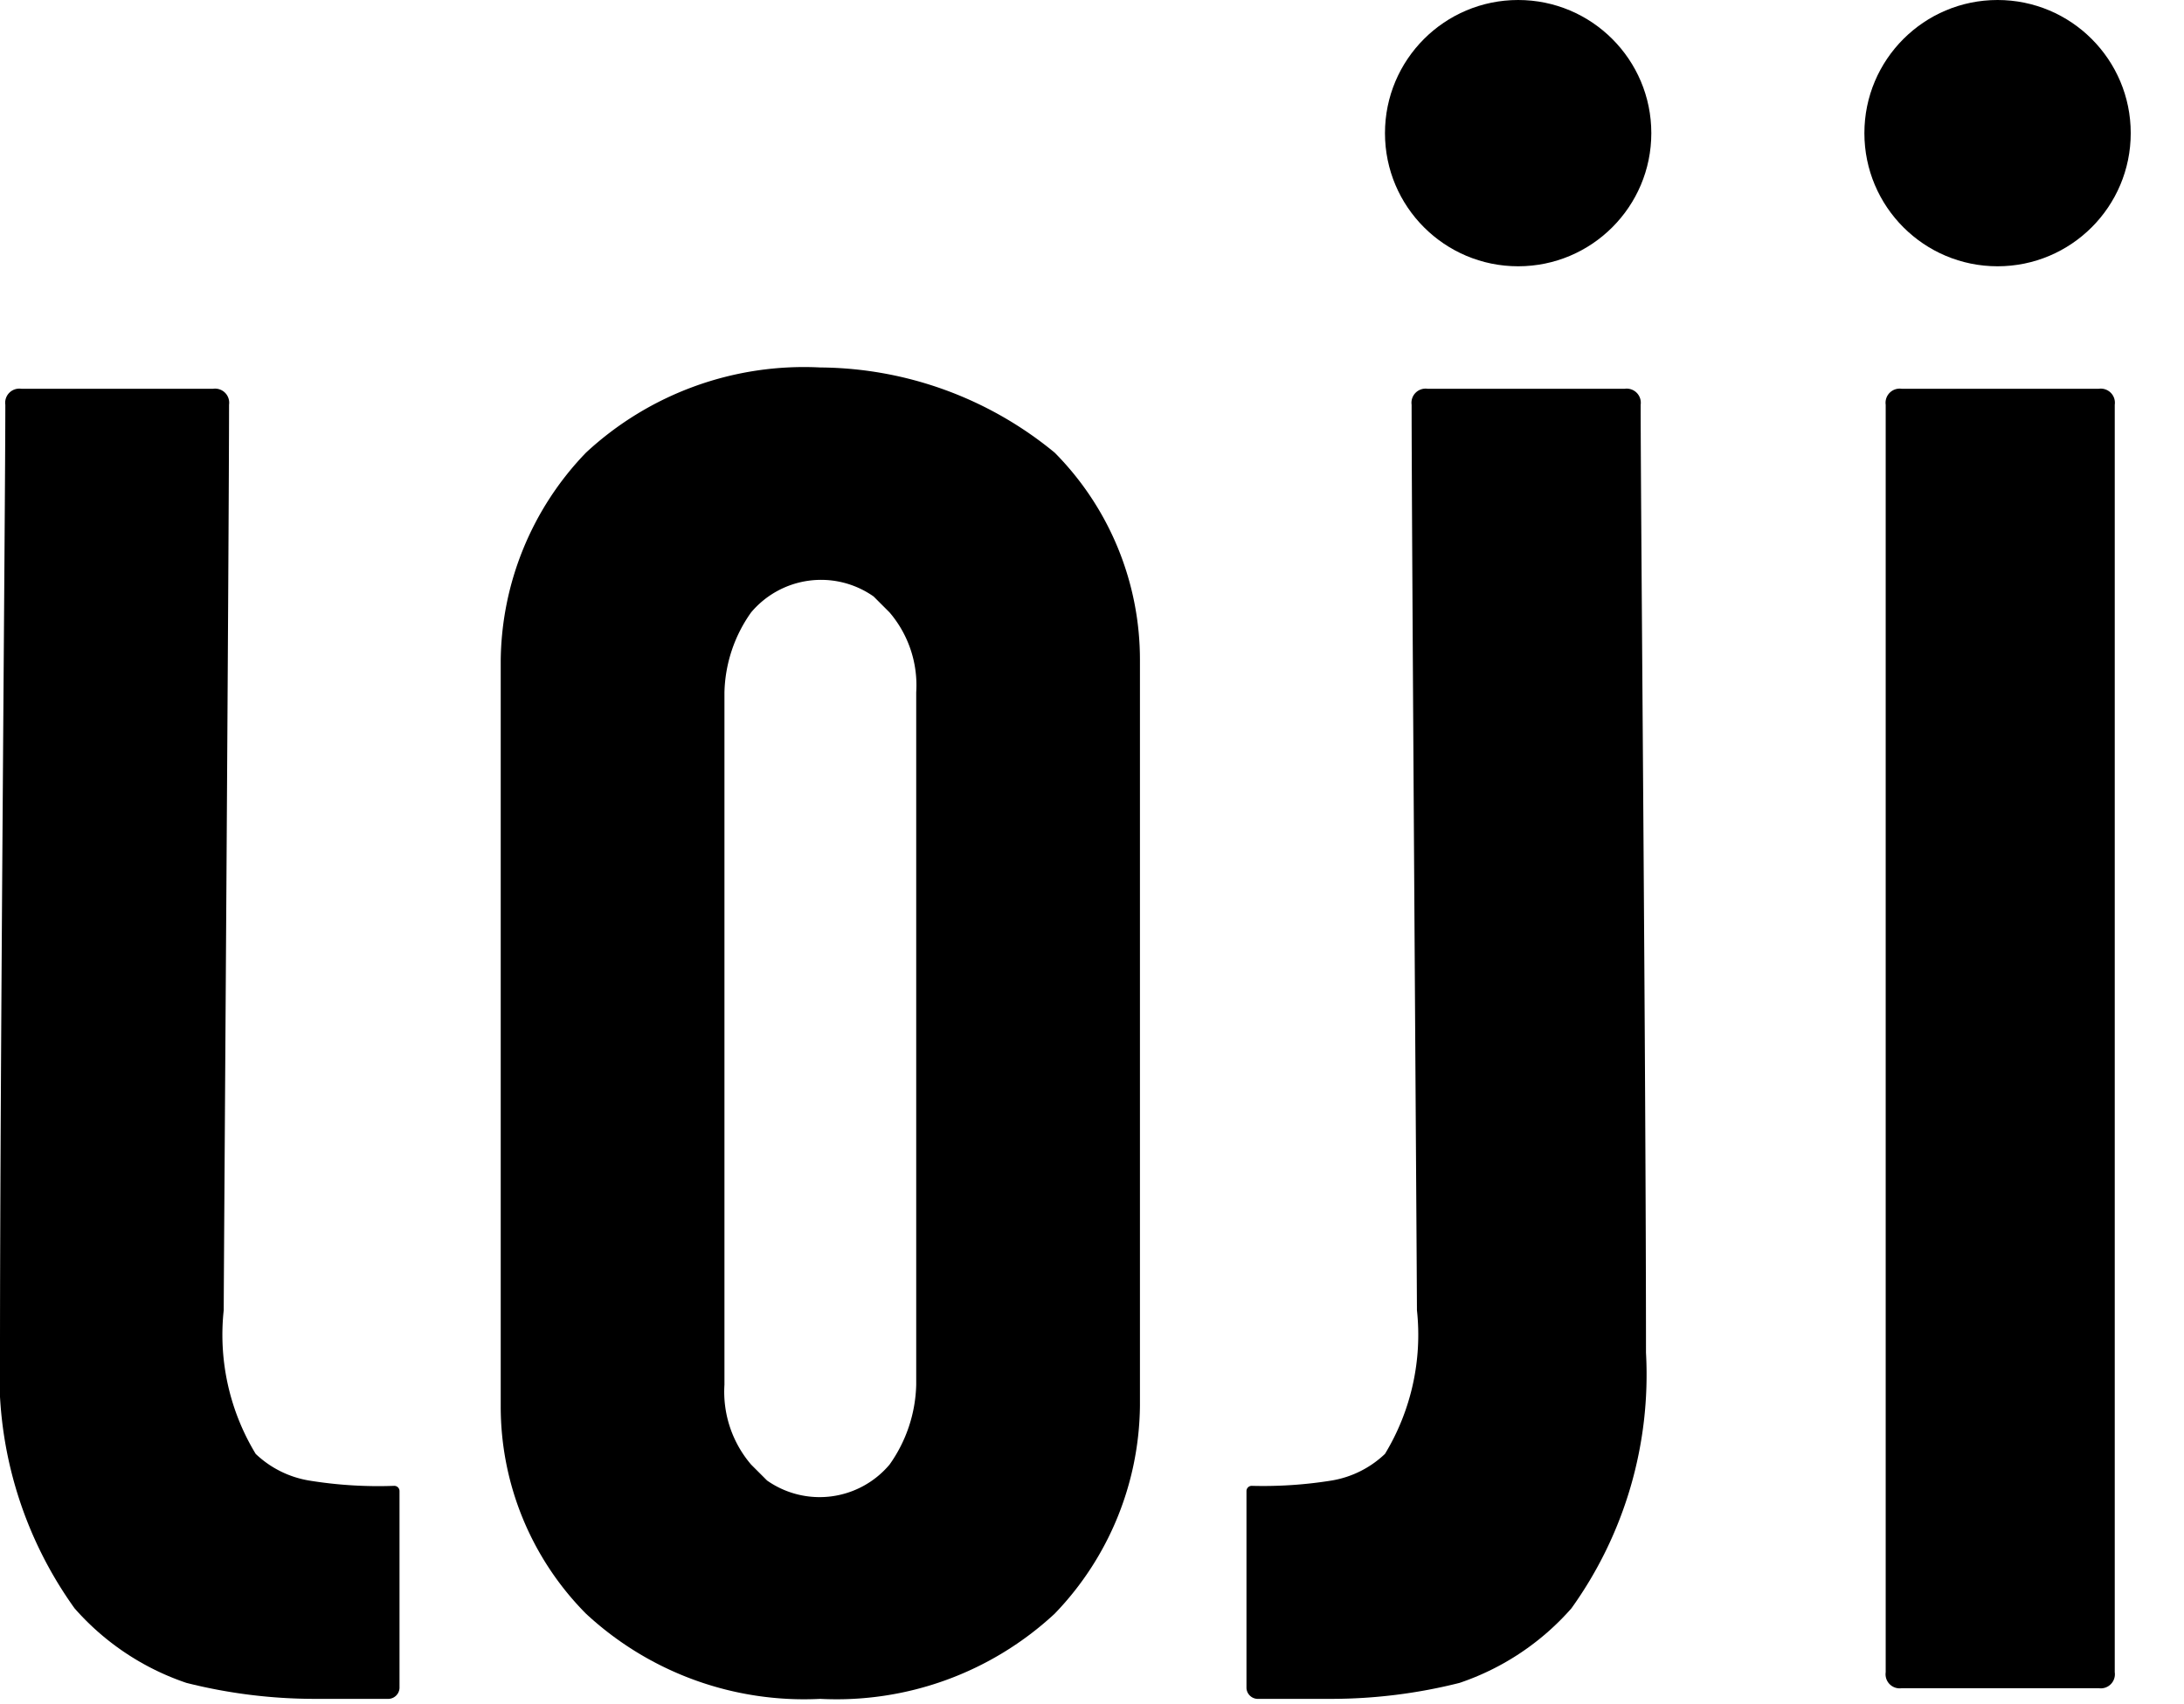
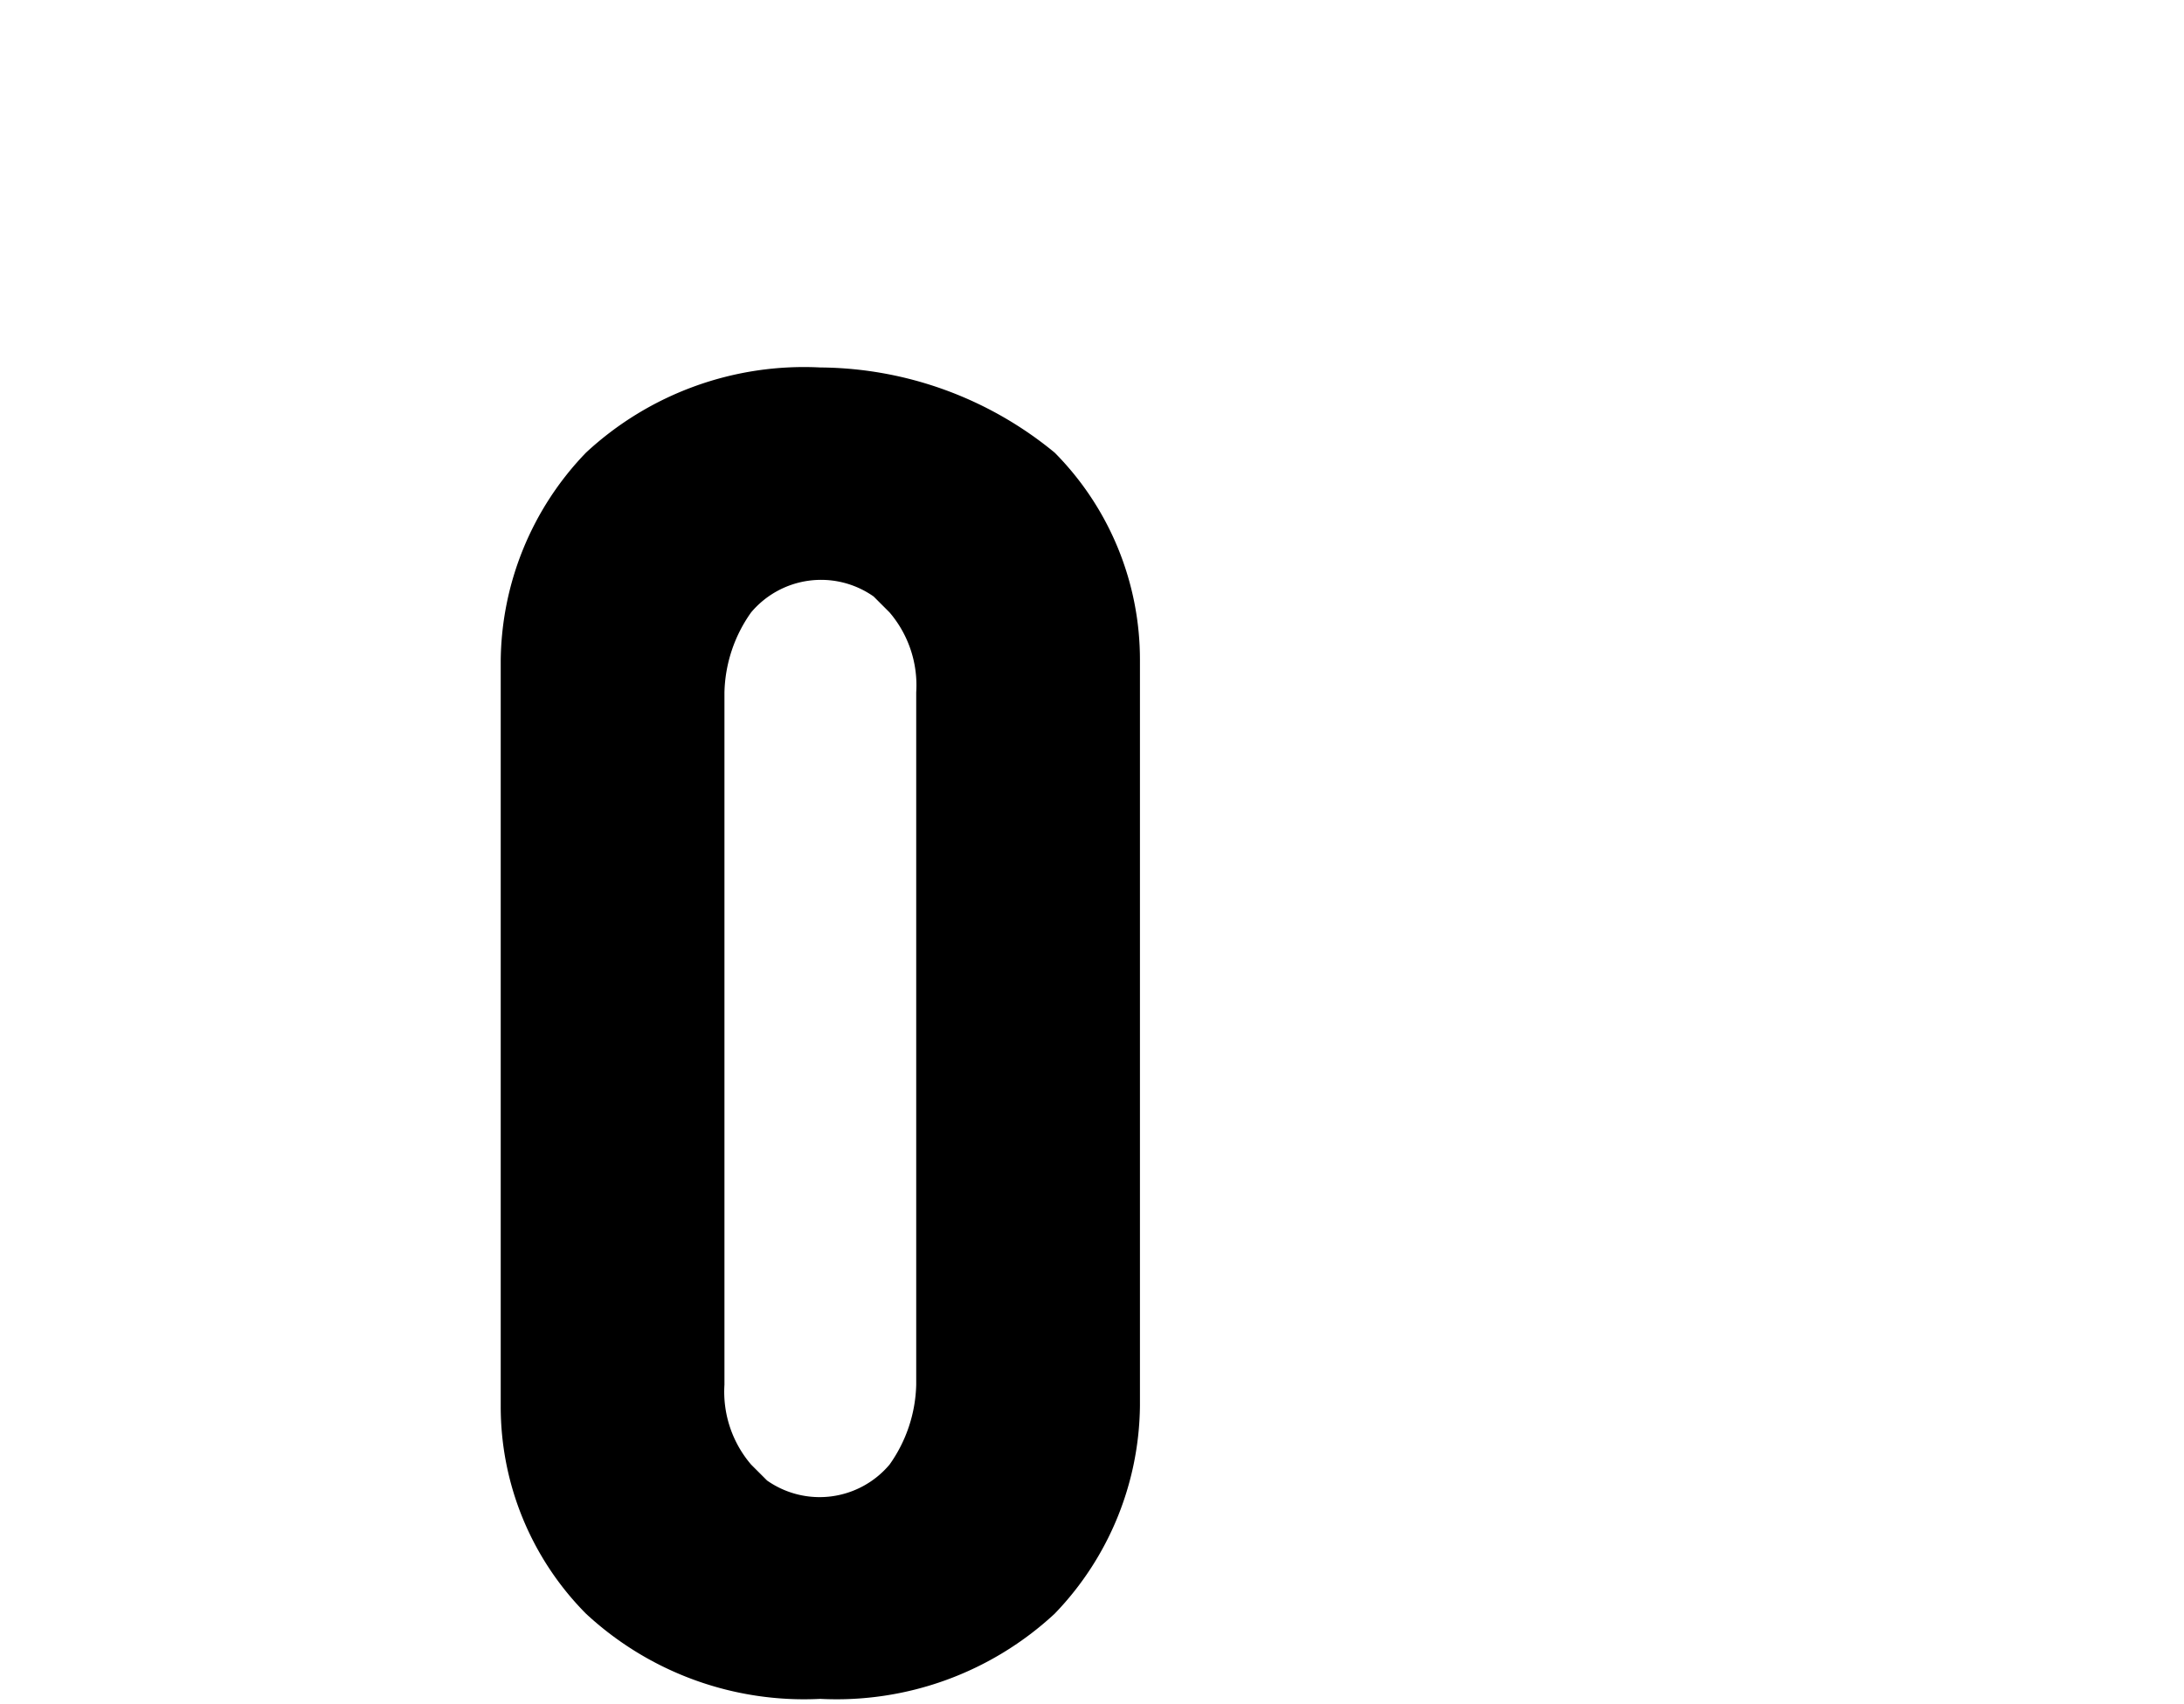
<svg xmlns="http://www.w3.org/2000/svg" height="32" viewBox="0 0 41 32" width="41">
-   <path d="m35.7 7.3h3.7a.265.265 0 0 1 .3.3v23.8a.265.265 0 0 1 -.3.3h-3.7a.265.265 0 0 1 -.3-.3v-23.8a.265.265 0 0 1 .3-.3z" />
-   <path d="m5.8 27.8a1.905 1.905 0 0 1 -1-.5 4.312 4.312 0 0 1 -.6-2.7c0-.6.1-14.8.1-17a.265.265 0 0 0 -.3-.3h-3.6a.265.265 0 0 0 -.3.3c0 1.8-.1 12.6-.1 17.8a7.524 7.524 0 0 0 1.4 4.8 4.867 4.867 0 0 0 2.1 1.4 9.863 9.863 0 0 0 2.4.3h1.4a.215.215 0 0 0 .2-.2v-3.7a.098.098 0 0 0 -.1-.1 8.083 8.083 0 0 1 -1.6-.1z" />
  <path d="m15.4 6.9a6.015 6.015 0 0 0 -4.4 1.6 5.702 5.702 0 0 0 -1.6 3.9v14a5.521 5.521 0 0 0 1.6 3.9 6.015 6.015 0 0 0 4.4 1.6 6.015 6.015 0 0 0 4.4-1.6 5.702 5.702 0 0 0 1.6-3.9v-14a5.521 5.521 0 0 0 -1.6-3.9 6.989 6.989 0 0 0 -4.4-1.6zm1.8 12.6v6.5a2.695 2.695 0 0 1 -.5 1.5 1.716 1.716 0 0 1 -2.3.3l-.3-.3a2.104 2.104 0 0 1 -.5-1.5v-13a2.695 2.695 0 0 1 .5-1.5 1.716 1.716 0 0 1 2.3-.3l.3.3a2.104 2.104 0 0 1 .5 1.5z" />
-   <circle cx="37.5" cy="2.5" r="2.5" />
-   <circle cx="28.5" cy="2.5" r="2.5" />
-   <path d="m25 27.8a1.905 1.905 0 0 0 1-.5 4.312 4.312 0 0 0 .6-2.7c0-.6-.1-14.8-.1-17a.265.265 0 0 1 .3-.3h3.7a.265.265 0 0 1 .3.3c0 1.9.1 12.6.1 17.8a7.524 7.524 0 0 1 -1.4 4.8 4.867 4.867 0 0 1 -2.1 1.4 9.863 9.863 0 0 1 -2.4.3h-1.4a.215.215 0 0 1 -.2-.2v-3.7a.098.098 0 0 1 .1-.1 8.084 8.084 0 0 0 1.5-.1z" />
</svg>